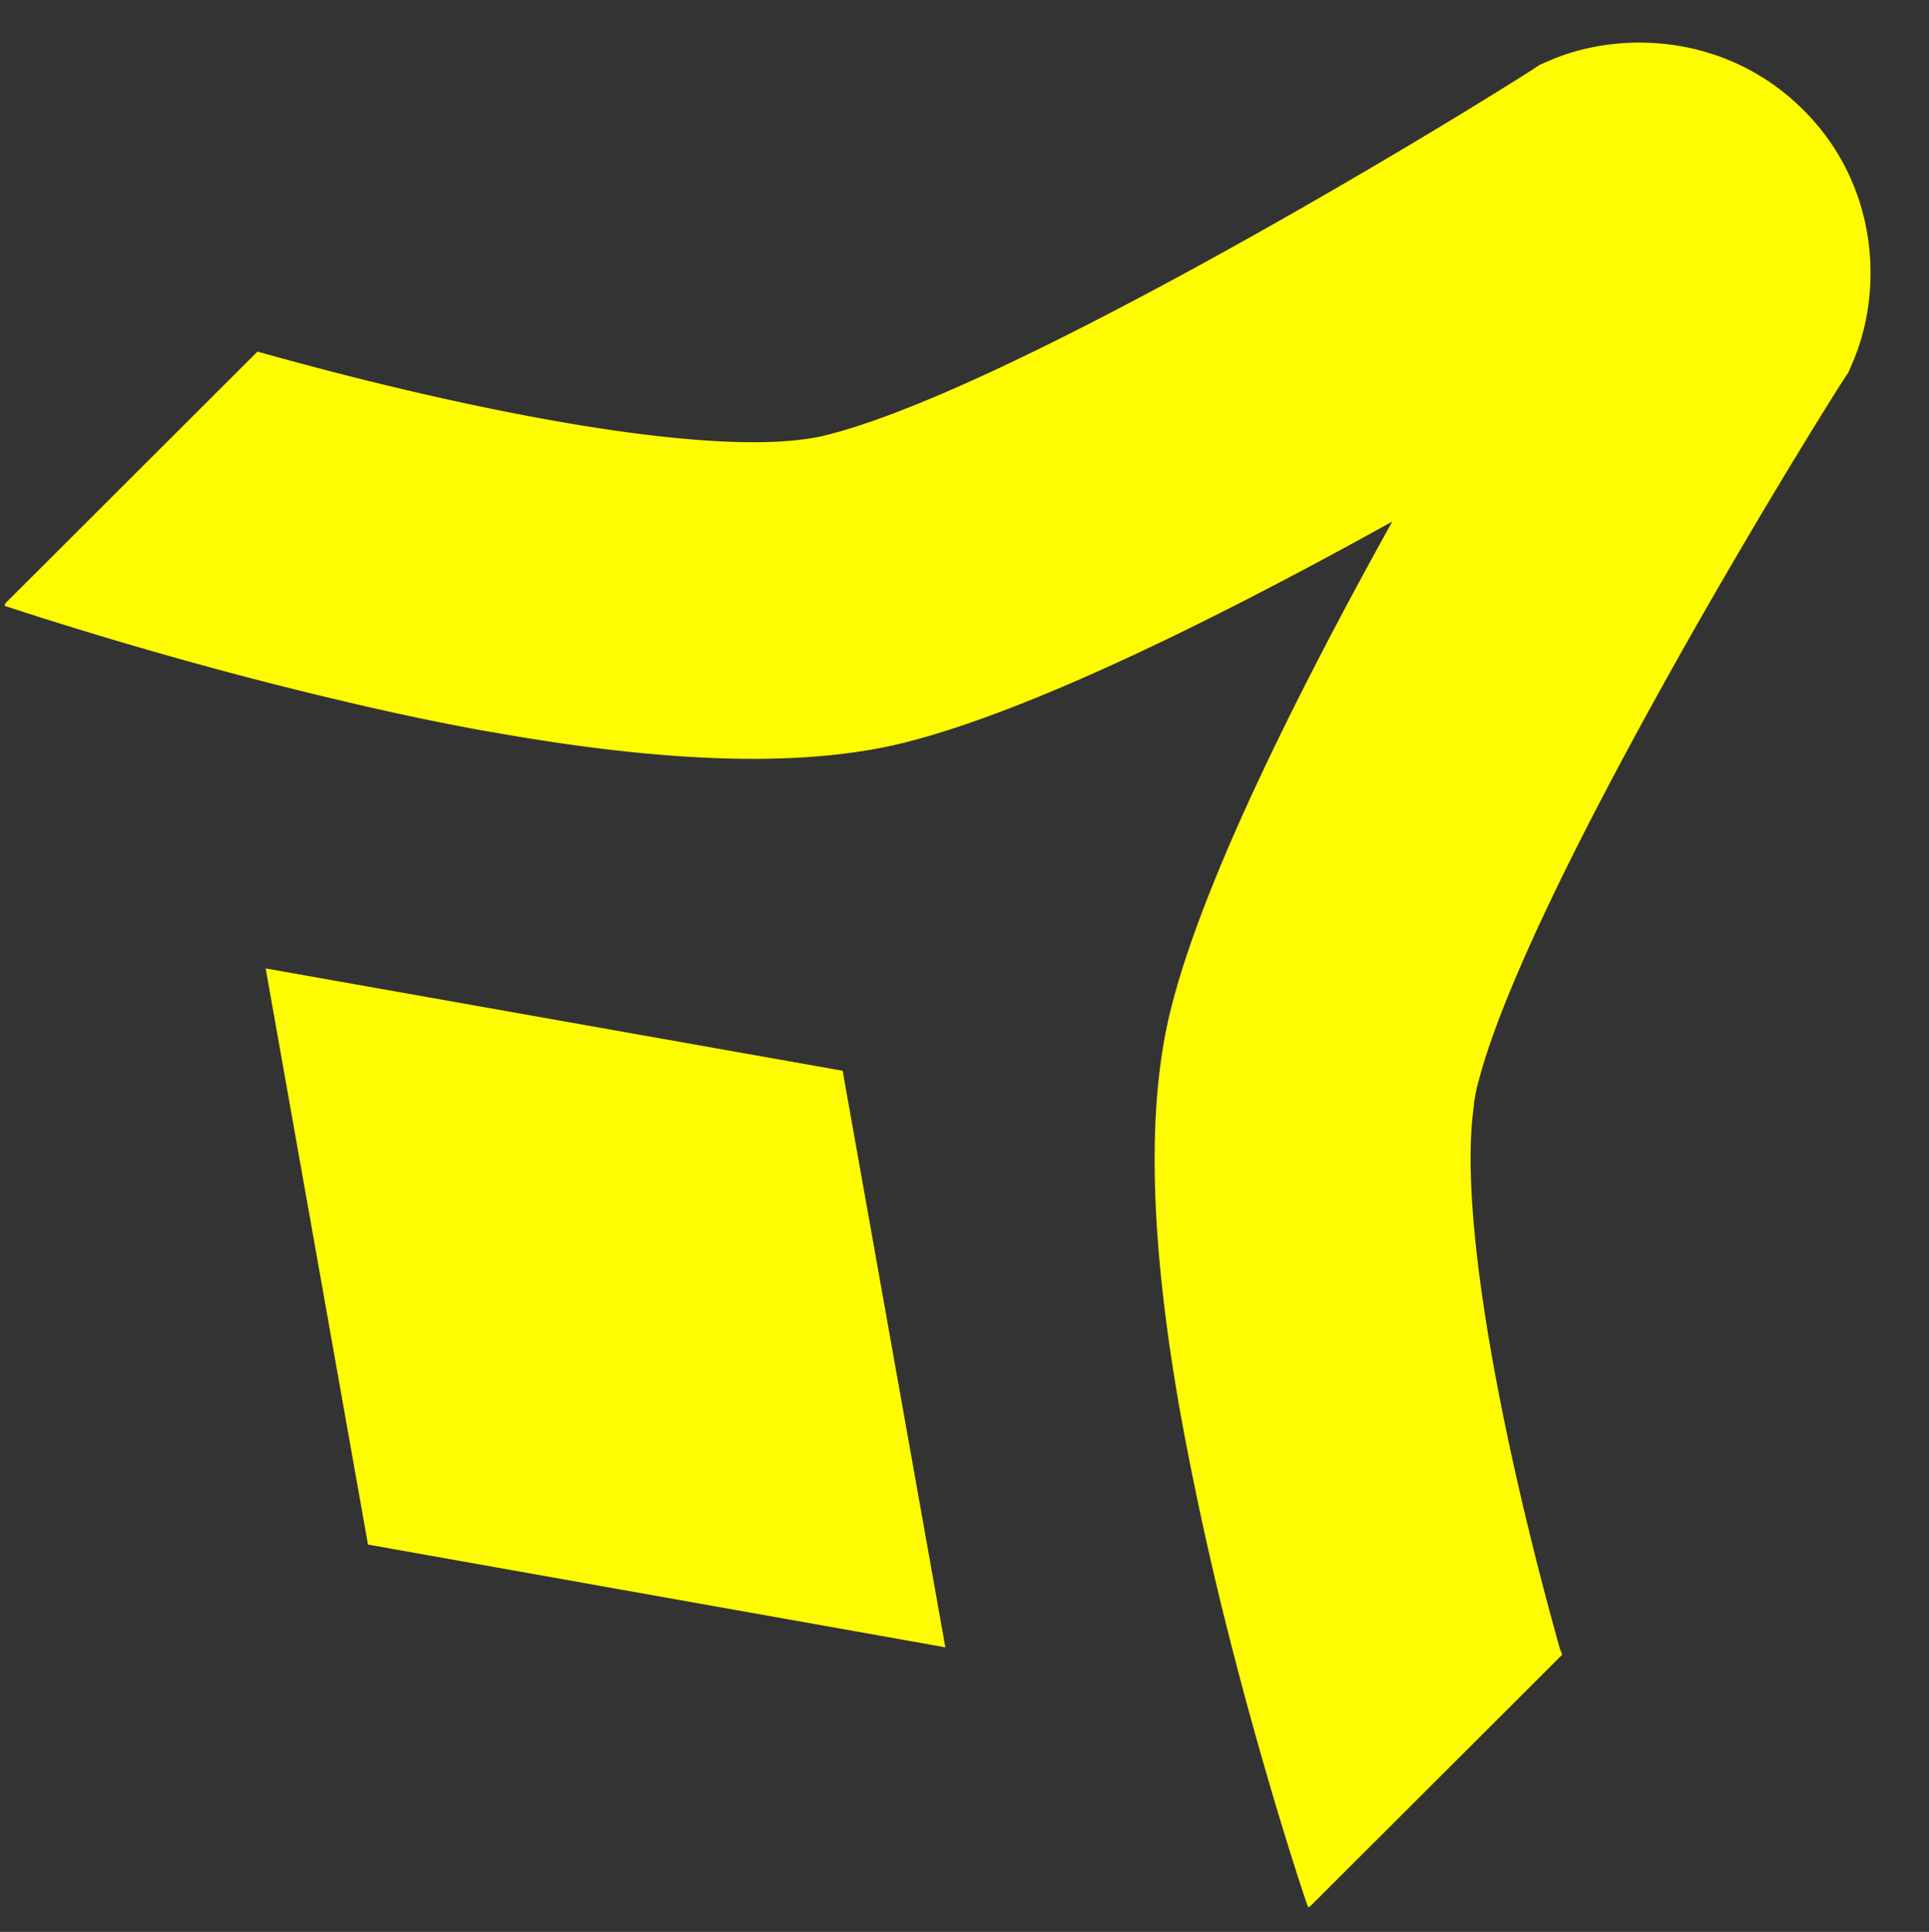
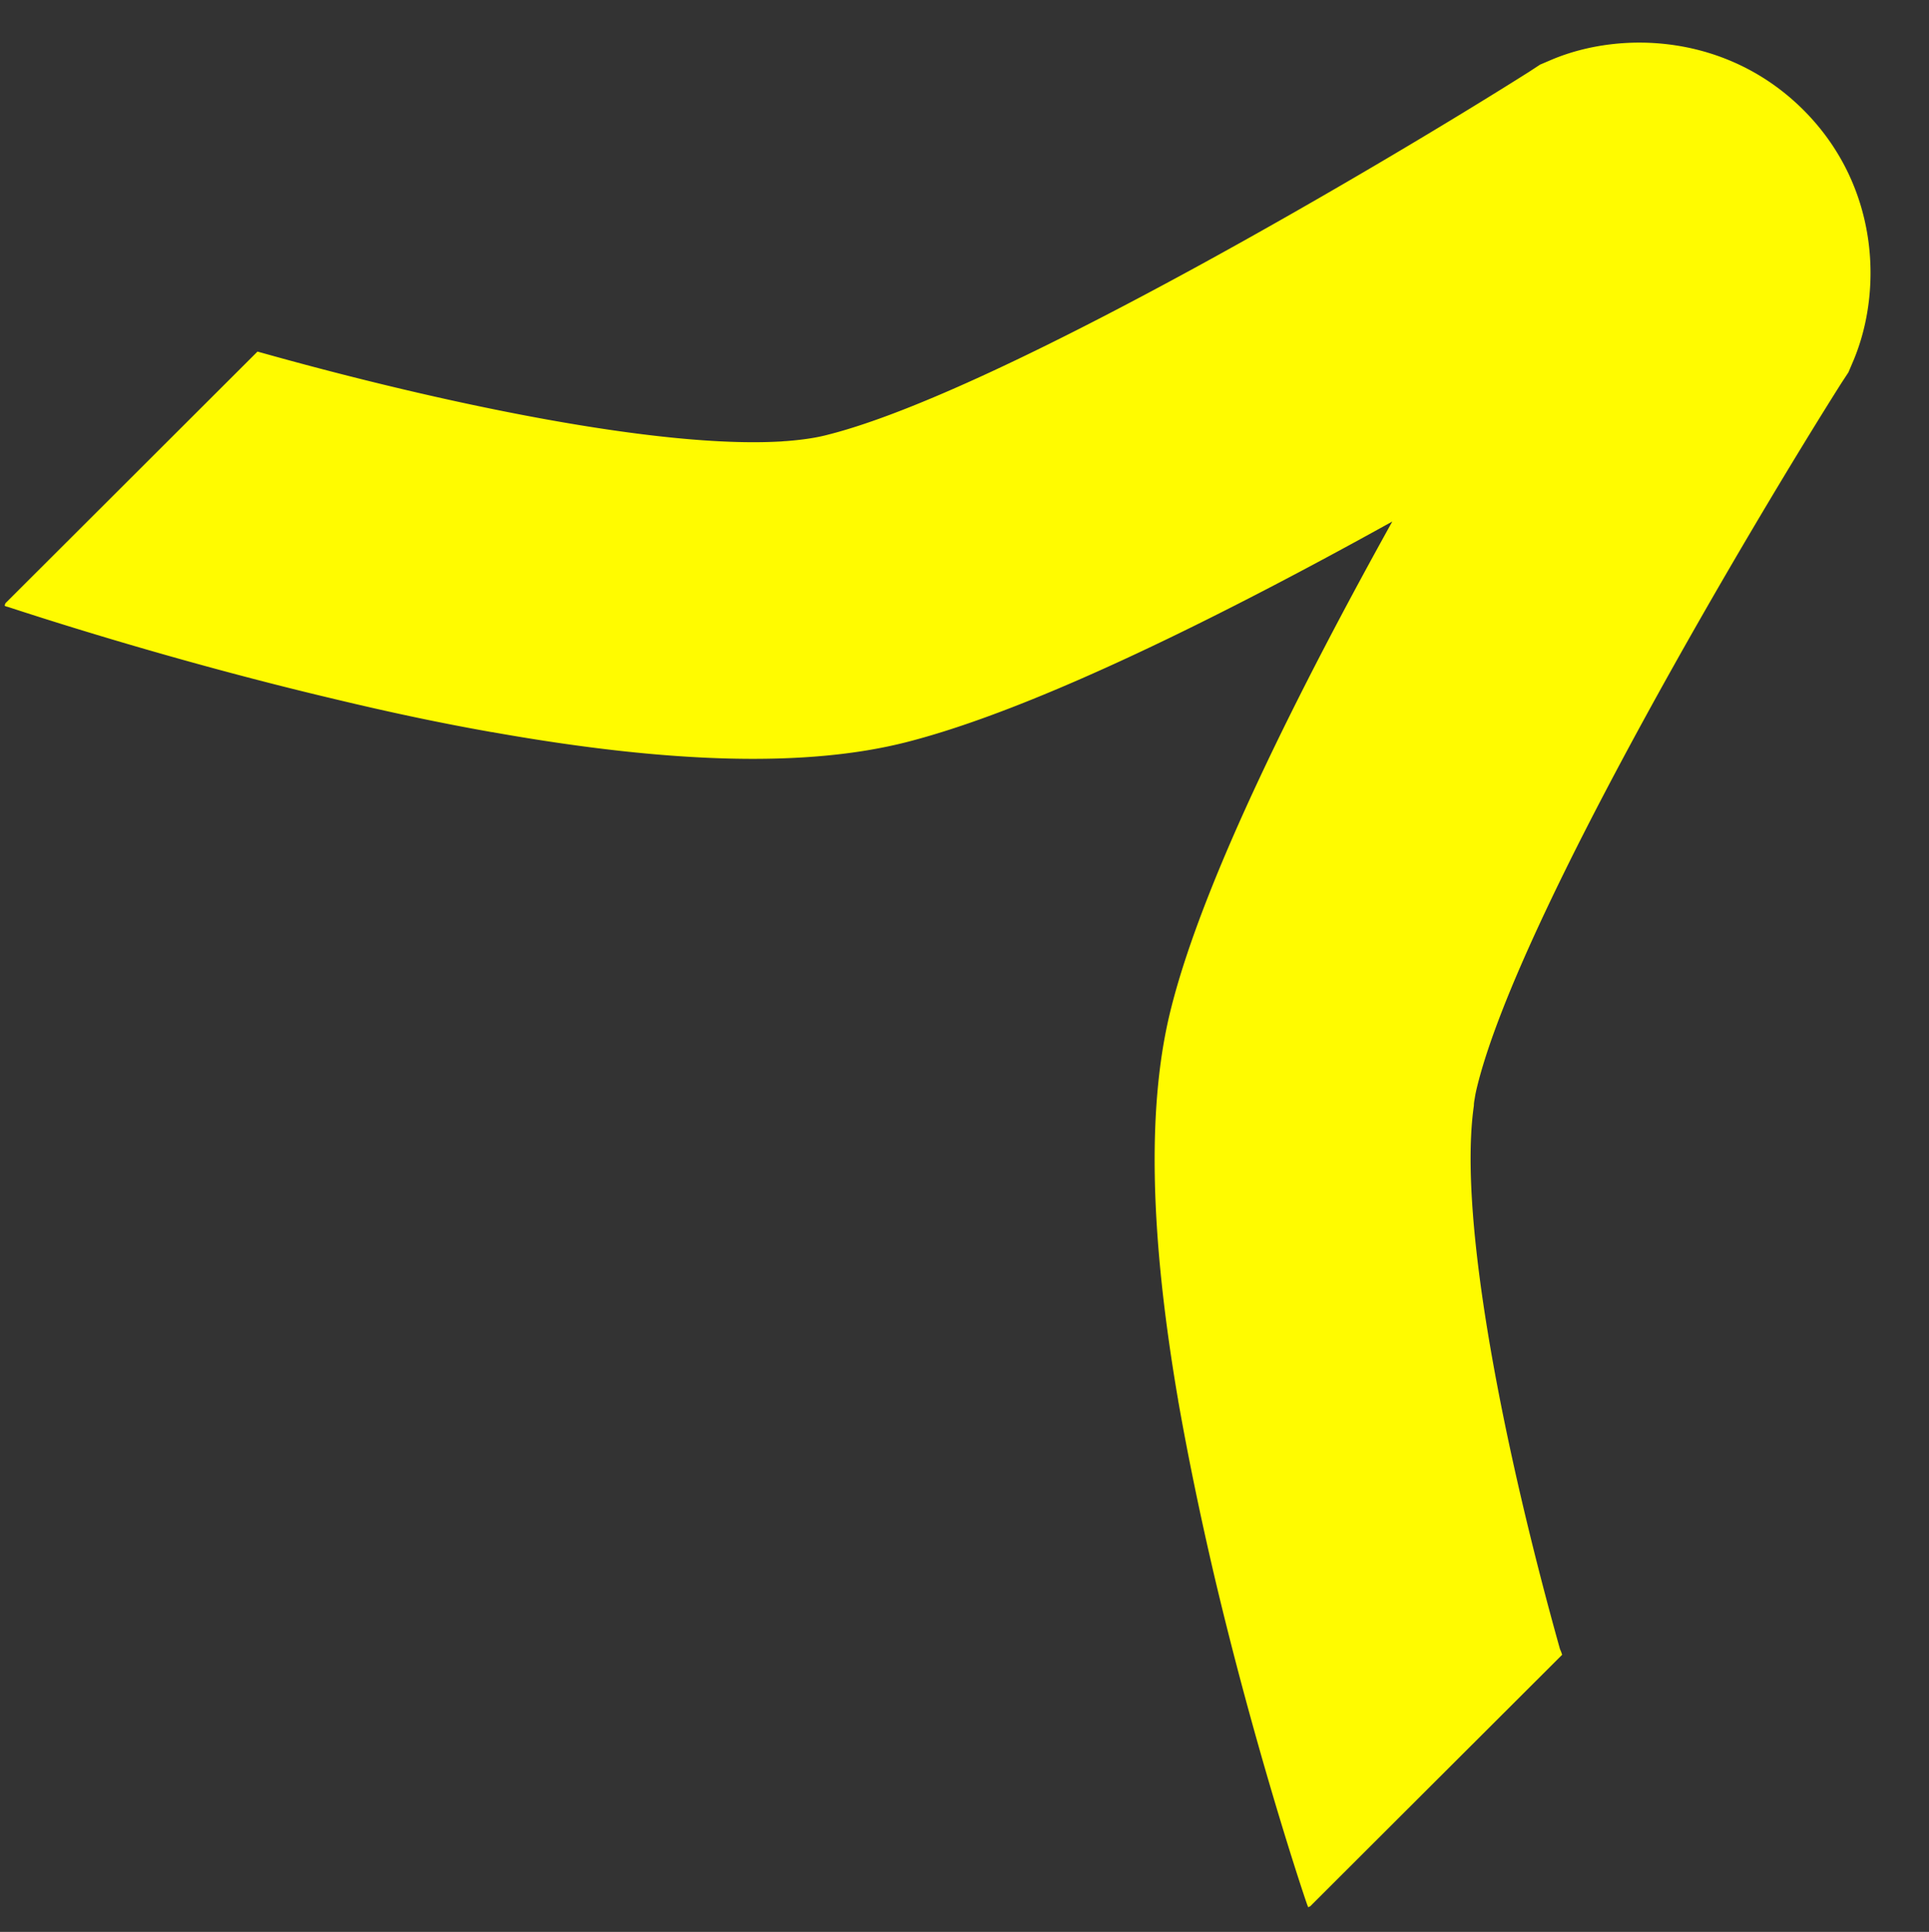
<svg xmlns="http://www.w3.org/2000/svg" id="a" viewBox="0 0 96.72 96.87">
  <rect x="0" y="0" width="96.72" height="96.87" fill="#333333" stroke="none" />
  <g id="b">
    <g id="c">
      <path d="M78.33 82.97 65.69 95.59l-.1.04-.06-.16c-.4-1.15-2.67-8.09-4.63-16.39-.73-3.12-1.33-6.04-1.81-8.76-.02-.08-.02-.16-.04-.24-1.43-8.4-1.53-14.84-.32-19.57 1.65-6.53 6.53-16.17 11.08-24.36-8.2 4.55-17.84 9.41-24.39 11.07-4.93 1.25-11.71 1.09-20.63-.49-.08-.02-.16-.02-.24-.04-2.43-.43-4.99-.97-7.74-1.63C8.47 33.09 1.53 30.8.39 30.43a.438.438 0 0 1-.16-.06l.04-.12 12.64-12.62c.08.02.14.04.22.06 9.13 2.56 19.85 4.79 25.96 4.45.1 0 .2-.02.3-.02.79-.06 1.51-.16 2.11-.32 8.66-2.18 28.33-13.87 35.17-18.2l.55-.36.61-.26c3.52-1.47 8.79-1.25 12.58 2.52 3.8 3.79 4 9.04 2.53 12.56l-.26.61-.36.55C88 26.05 76.3 45.7 74.1 54.34c-.06.24-.12.48-.16.76-.02.1-.04.22-.04.34-.82 5.74 1.57 17.44 4.32 27.26.06.12.08.2.1.26Z" style="fill:#fffb00;stroke-width:0" />
-       <path d="m18.45 77.44-5.13-28.88 28.93 5.13L47.4 82.6l-28.94-5.15Z" style="fill:#fffb00;stroke-width:0" />
    </g>
  </g>
</svg>